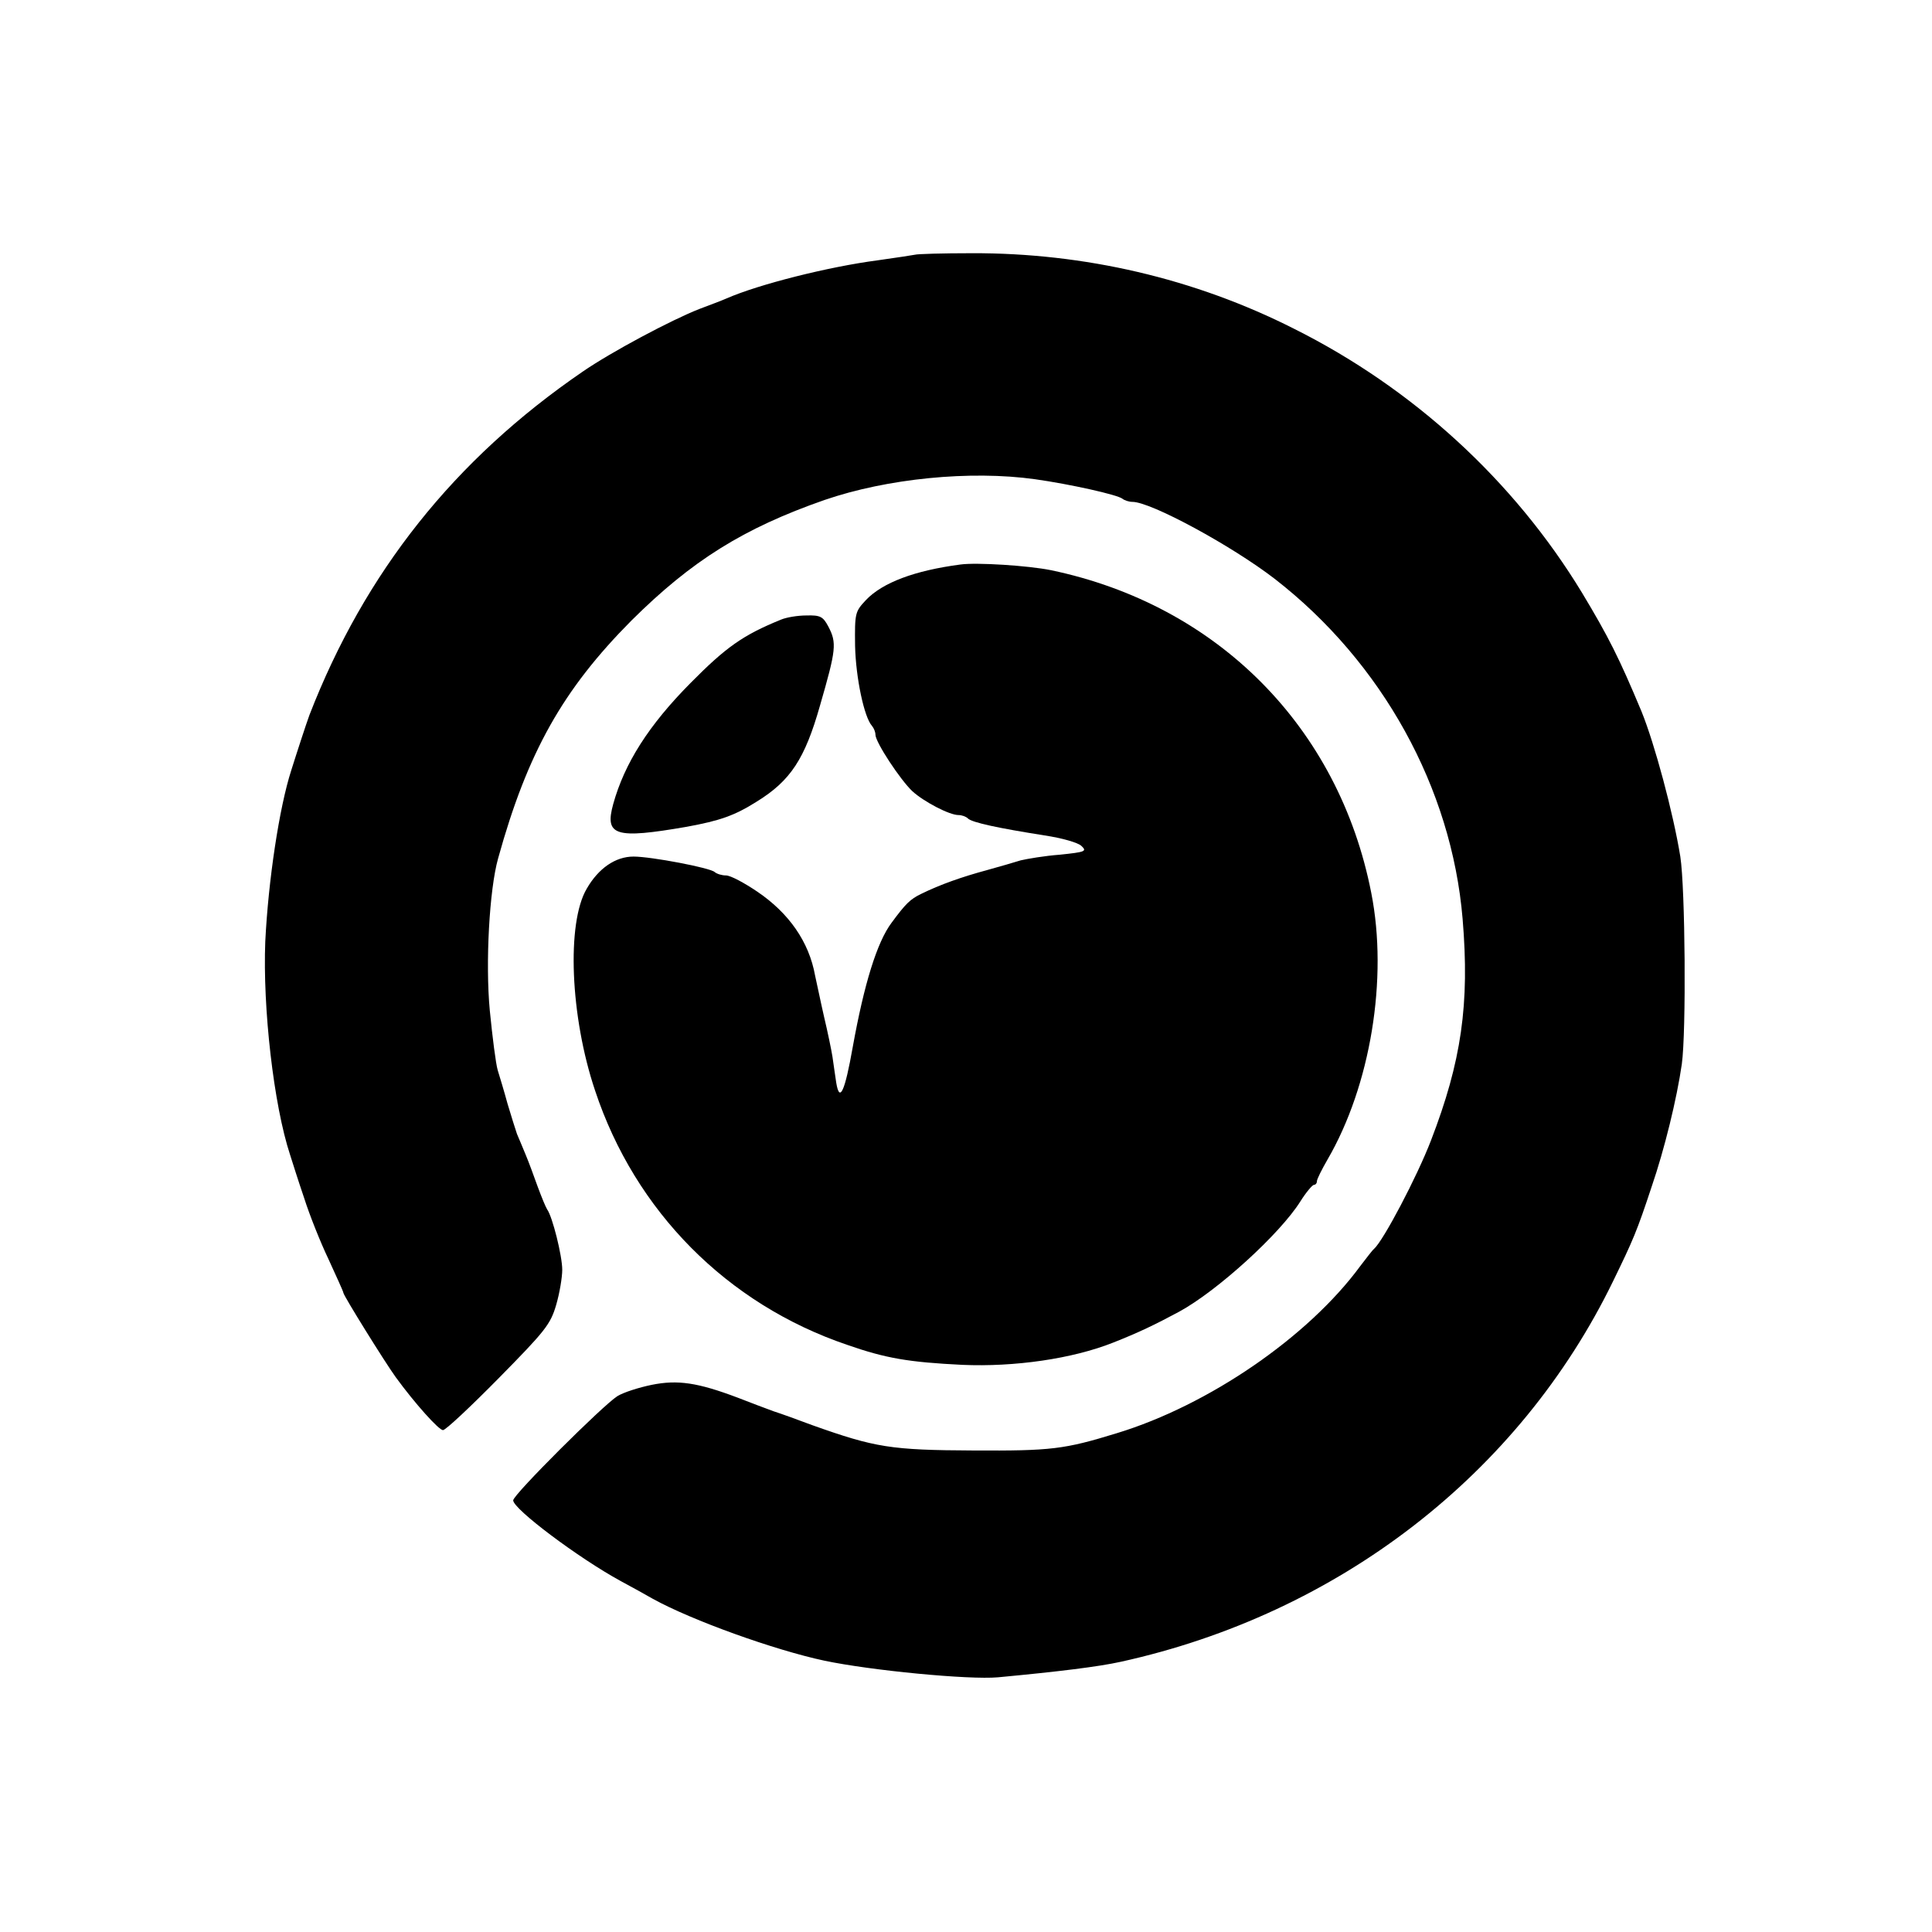
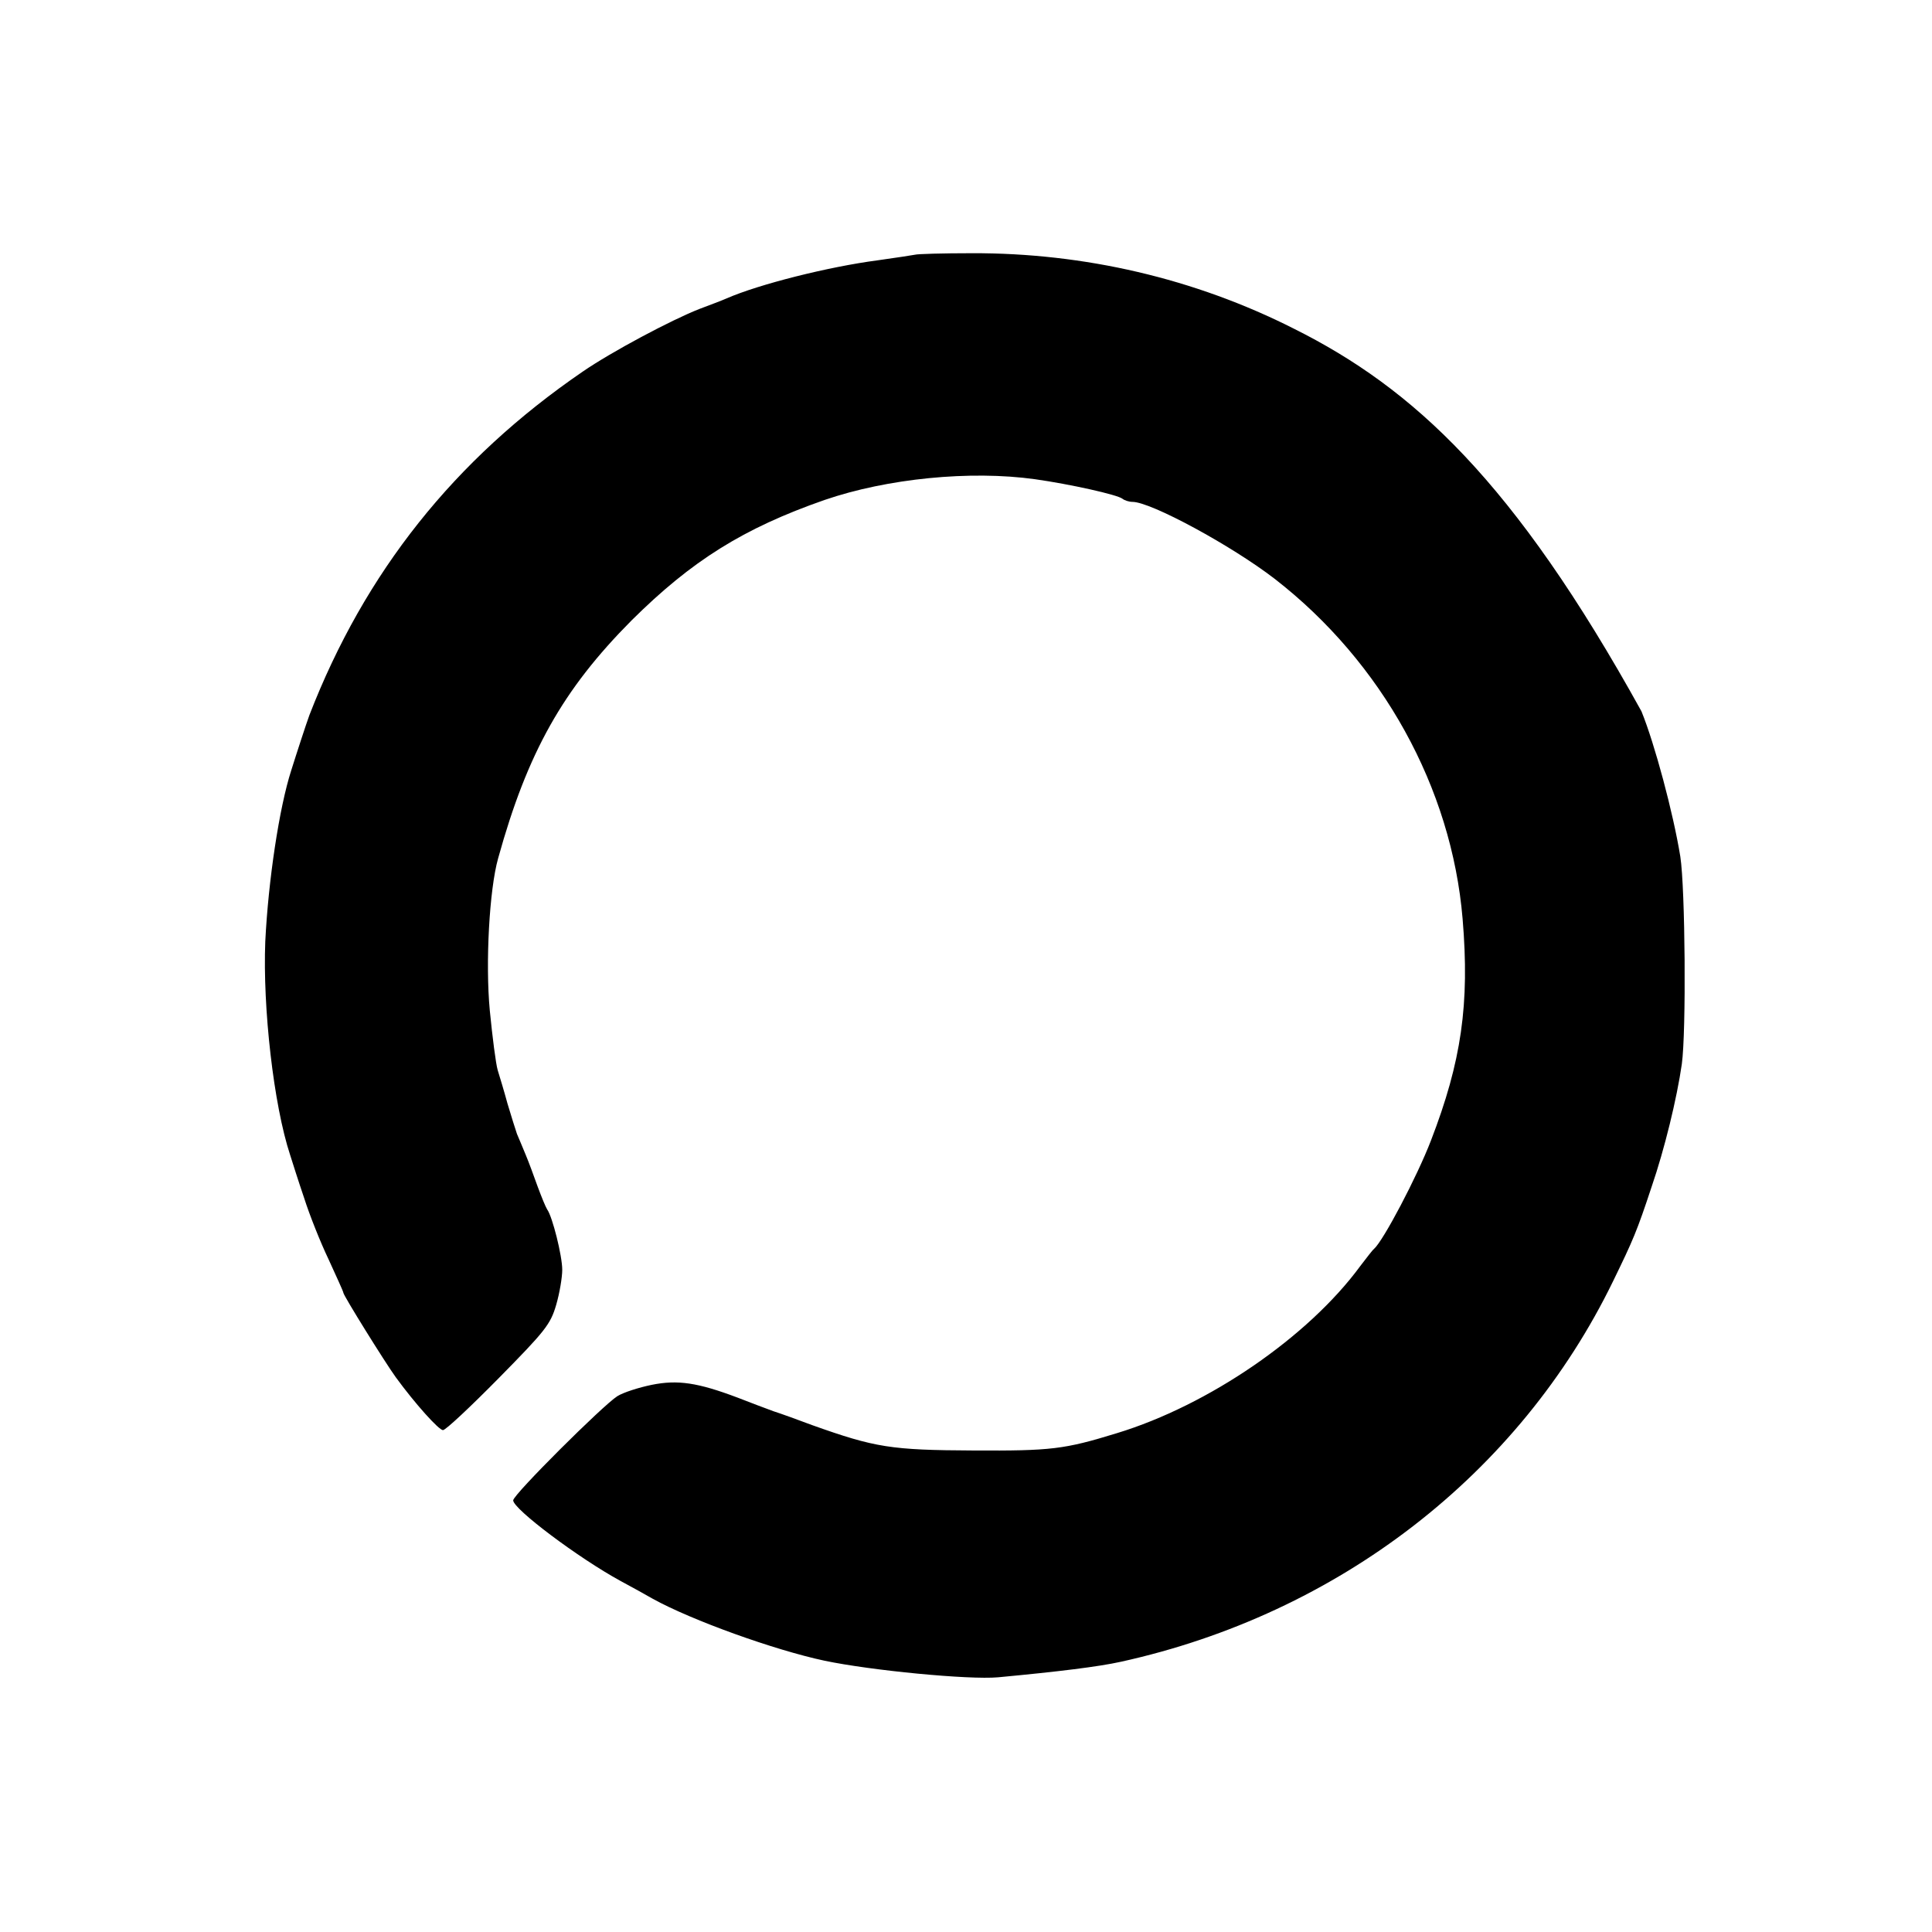
<svg xmlns="http://www.w3.org/2000/svg" width="192px" height="192px" viewBox="0 0 192 192" version="1.1">
  <g id="surface1">
-     <path style=" stroke:none;fill-rule:nonzero;fill:rgb(0%,0%,0%);fill-opacity:1;" d="M 90.938 25.312 C 90.75 25.352 89.062 25.613 87.188 25.875 C 82.352 26.512 75.449 28.238 72.188 29.664 C 71.773 29.852 70.574 30.301 69.488 30.711 C 66.711 31.801 60.789 34.949 57.898 36.938 C 45.148 45.676 36.262 56.852 30.75 71.062 C 30.602 71.477 30.227 72.562 29.926 73.5 C 29.625 74.438 29.176 75.789 28.949 76.539 C 27.75 80.25 26.664 87.488 26.363 93.562 C 26.102 100.125 27.188 109.801 28.836 114.789 C 29.062 115.5 29.664 117.414 30.227 119.062 C 30.75 120.711 31.836 123.449 32.664 125.176 C 33.449 126.898 34.125 128.363 34.125 128.477 C 34.125 128.738 38.25 135.375 39.336 136.875 C 41.25 139.5 43.613 142.125 44.023 142.125 C 44.289 142.125 46.762 139.801 49.574 136.949 C 54.148 132.301 54.711 131.625 55.273 129.676 C 55.613 128.512 55.875 126.938 55.875 126.188 C 55.875 124.801 54.898 120.898 54.375 120.188 C 54.227 119.961 53.812 118.949 53.438 117.938 C 53.062 116.887 52.539 115.461 52.238 114.75 C 51.938 114.039 51.562 113.102 51.375 112.688 C 51.227 112.273 50.812 110.926 50.438 109.688 C 50.102 108.449 49.648 106.949 49.461 106.352 C 49.273 105.711 48.938 103.086 48.676 100.426 C 48.227 95.664 48.637 88.387 49.5 85.312 C 52.426 74.738 55.949 68.512 62.773 61.648 C 68.738 55.727 73.875 52.5 81.938 49.688 C 88.164 47.551 96.414 46.727 102.863 47.625 C 106.312 48.113 111.074 49.164 111.562 49.574 C 111.75 49.727 112.199 49.875 112.539 49.875 C 114.375 49.875 122.398 54.227 126.676 57.523 C 137.363 65.812 144.262 78.301 145.352 91.312 C 146.062 99.789 145.238 105.488 142.199 113.363 C 140.812 116.961 137.477 123.301 136.539 124.125 C 136.387 124.238 135.824 124.988 135.188 125.812 C 130.012 132.863 120.113 139.648 111 142.426 C 105.75 144.039 104.477 144.188 96.75 144.148 C 88.539 144.113 86.961 143.852 80.738 141.637 C 79.352 141.113 77.586 140.477 76.875 140.25 C 76.164 139.988 74.551 139.387 73.312 138.898 C 69.336 137.398 67.352 137.102 64.762 137.625 C 63.488 137.887 61.949 138.375 61.352 138.75 C 59.926 139.648 51 148.539 51 149.102 C 51 149.961 57.488 154.836 61.688 157.125 C 62.738 157.688 64.164 158.477 64.875 158.887 C 68.738 161.023 76.988 163.988 81.938 165.039 C 86.551 166.012 96.301 166.949 99.188 166.688 C 105.188 166.125 109.164 165.637 111.375 165.148 C 133.012 160.387 150.977 146.512 160.312 127.312 C 162.301 123.227 162.676 122.363 164.137 117.938 C 165.414 114.227 166.648 109.164 167.137 105.75 C 167.586 102.523 167.477 88.273 166.988 85.125 C 166.273 80.738 164.438 73.914 163.125 70.688 C 160.914 65.398 159.863 63.301 157.199 58.875 C 150.449 47.773 140.438 38.586 128.586 32.664 C 118.727 27.676 107.738 25.125 96.562 25.164 C 93.676 25.164 91.164 25.238 90.938 25.312 Z M 90.938 25.312 " />
-     <path style=" stroke:none;fill-rule:nonzero;fill:rgb(0%,0%,0%);fill-opacity:1;" d="M 95.438 56.102 C 90.898 56.699 87.711 57.898 86.062 59.625 C 84.977 60.789 84.938 60.898 84.977 64.199 C 85.051 67.352 85.875 71.289 86.664 72.148 C 86.852 72.375 87 72.75 87 73.012 C 87 73.762 89.477 77.512 90.676 78.637 C 91.836 79.688 94.352 81 95.25 81 C 95.586 81 96 81.148 96.188 81.336 C 96.602 81.75 99.301 82.312 103.801 83.023 C 105.562 83.289 107.137 83.738 107.477 84.074 C 108.039 84.602 107.852 84.676 105.336 84.938 C 103.801 85.051 102.074 85.352 101.438 85.5 C 100.836 85.688 99.301 86.137 98.062 86.477 C 95.586 87.148 93.449 87.898 91.539 88.836 C 90.449 89.363 90 89.812 88.613 91.688 C 87.148 93.637 85.875 97.801 84.75 104.023 C 83.961 108.488 83.438 109.648 83.102 107.586 C 82.988 106.875 82.836 105.711 82.727 105 C 82.613 104.289 82.238 102.488 81.898 101.062 C 81.562 99.602 81.188 97.762 81 96.938 C 80.398 93.602 78.414 90.75 75.262 88.613 C 73.988 87.75 72.602 87 72.148 87 C 71.738 87 71.25 86.852 71.023 86.664 C 70.613 86.25 64.727 85.125 62.961 85.125 C 61.164 85.125 59.477 86.289 58.312 88.312 C 56.289 91.727 56.664 101.023 59.137 108.375 C 63.113 120.375 72.262 129.602 84.188 133.648 C 88.051 135 90.336 135.375 95.625 135.637 C 100.801 135.863 106.574 135.039 110.625 133.426 C 113.102 132.449 114.75 131.664 117.188 130.352 C 120.977 128.289 127.199 122.625 129.227 119.398 C 129.789 118.5 130.426 117.75 130.574 117.75 C 130.727 117.75 130.875 117.602 130.875 117.375 C 130.875 117.188 131.363 116.211 131.926 115.238 C 136.199 107.887 137.961 97.238 136.273 88.727 C 133.051 72.262 120.977 60.113 104.438 56.664 C 102.227 56.211 97.051 55.875 95.438 56.102 Z M 95.438 56.102 " />
-     <path style=" stroke:none;fill-rule:nonzero;fill:rgb(0%,0%,0%);fill-opacity:1;" d="M 77.625 61.574 C 73.836 63.113 72.148 64.312 68.625 67.875 C 64.461 72.074 62.062 75.863 60.938 79.914 C 60.074 83.062 61.125 83.398 68.25 82.164 C 71.512 81.562 72.977 81.074 75.227 79.648 C 78.562 77.586 79.988 75.414 81.488 70.125 C 83.102 64.539 83.176 63.898 82.312 62.25 C 81.789 61.273 81.523 61.125 80.137 61.164 C 79.273 61.164 78.148 61.352 77.625 61.574 Z M 77.625 61.574 " />
+     <path style=" stroke:none;fill-rule:nonzero;fill:rgb(0%,0%,0%);fill-opacity:1;" d="M 90.938 25.312 C 90.75 25.352 89.062 25.613 87.188 25.875 C 82.352 26.512 75.449 28.238 72.188 29.664 C 71.773 29.852 70.574 30.301 69.488 30.711 C 66.711 31.801 60.789 34.949 57.898 36.938 C 45.148 45.676 36.262 56.852 30.75 71.062 C 30.602 71.477 30.227 72.562 29.926 73.5 C 29.625 74.438 29.176 75.789 28.949 76.539 C 27.75 80.25 26.664 87.488 26.363 93.562 C 26.102 100.125 27.188 109.801 28.836 114.789 C 29.062 115.5 29.664 117.414 30.227 119.062 C 30.75 120.711 31.836 123.449 32.664 125.176 C 33.449 126.898 34.125 128.363 34.125 128.477 C 34.125 128.738 38.25 135.375 39.336 136.875 C 41.25 139.5 43.613 142.125 44.023 142.125 C 44.289 142.125 46.762 139.801 49.574 136.949 C 54.148 132.301 54.711 131.625 55.273 129.676 C 55.613 128.512 55.875 126.938 55.875 126.188 C 55.875 124.801 54.898 120.898 54.375 120.188 C 54.227 119.961 53.812 118.949 53.438 117.938 C 53.062 116.887 52.539 115.461 52.238 114.75 C 51.938 114.039 51.562 113.102 51.375 112.688 C 51.227 112.273 50.812 110.926 50.438 109.688 C 50.102 108.449 49.648 106.949 49.461 106.352 C 49.273 105.711 48.938 103.086 48.676 100.426 C 48.227 95.664 48.637 88.387 49.5 85.312 C 52.426 74.738 55.949 68.512 62.773 61.648 C 68.738 55.727 73.875 52.5 81.938 49.688 C 88.164 47.551 96.414 46.727 102.863 47.625 C 106.312 48.113 111.074 49.164 111.562 49.574 C 111.75 49.727 112.199 49.875 112.539 49.875 C 114.375 49.875 122.398 54.227 126.676 57.523 C 137.363 65.812 144.262 78.301 145.352 91.312 C 146.062 99.789 145.238 105.488 142.199 113.363 C 140.812 116.961 137.477 123.301 136.539 124.125 C 136.387 124.238 135.824 124.988 135.188 125.812 C 130.012 132.863 120.113 139.648 111 142.426 C 105.75 144.039 104.477 144.188 96.75 144.148 C 88.539 144.113 86.961 143.852 80.738 141.637 C 79.352 141.113 77.586 140.477 76.875 140.25 C 76.164 139.988 74.551 139.387 73.312 138.898 C 69.336 137.398 67.352 137.102 64.762 137.625 C 63.488 137.887 61.949 138.375 61.352 138.75 C 59.926 139.648 51 148.539 51 149.102 C 51 149.961 57.488 154.836 61.688 157.125 C 62.738 157.688 64.164 158.477 64.875 158.887 C 68.738 161.023 76.988 163.988 81.938 165.039 C 86.551 166.012 96.301 166.949 99.188 166.688 C 105.188 166.125 109.164 165.637 111.375 165.148 C 133.012 160.387 150.977 146.512 160.312 127.312 C 162.301 123.227 162.676 122.363 164.137 117.938 C 165.414 114.227 166.648 109.164 167.137 105.75 C 167.586 102.523 167.477 88.273 166.988 85.125 C 166.273 80.738 164.438 73.914 163.125 70.688 C 150.449 47.773 140.438 38.586 128.586 32.664 C 118.727 27.676 107.738 25.125 96.562 25.164 C 93.676 25.164 91.164 25.238 90.938 25.312 Z M 90.938 25.312 " />
  </g>
</svg>